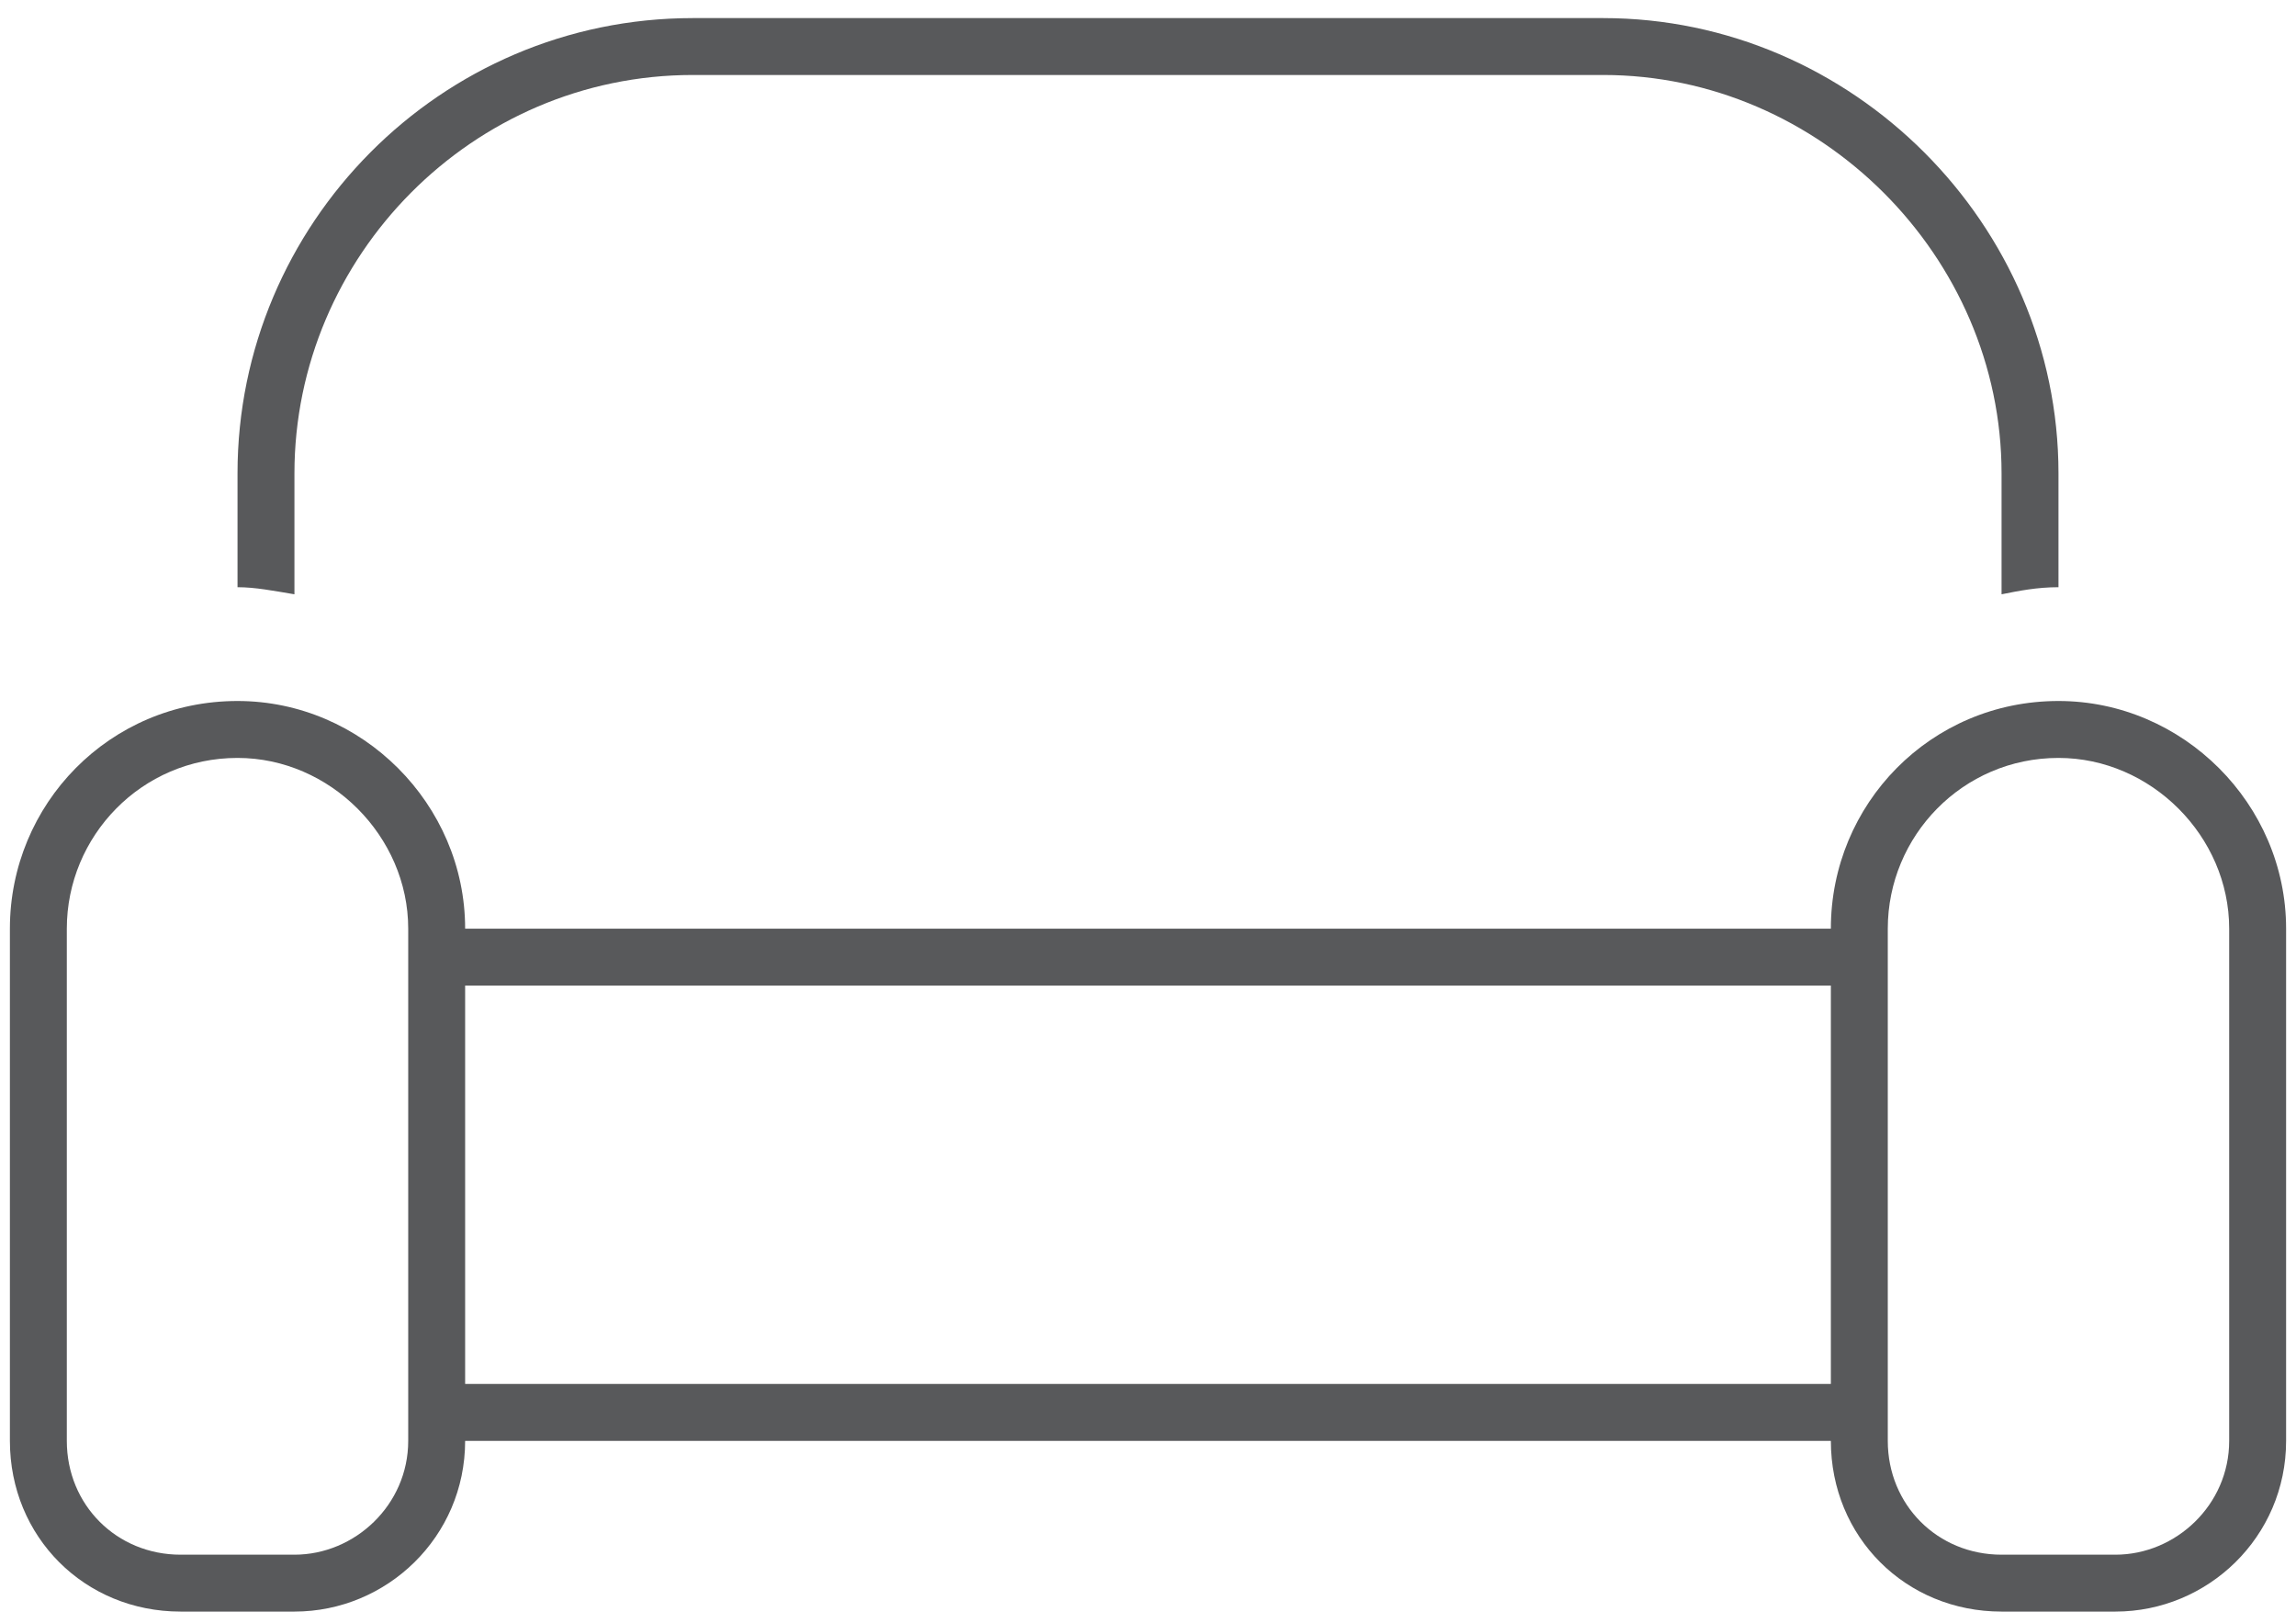
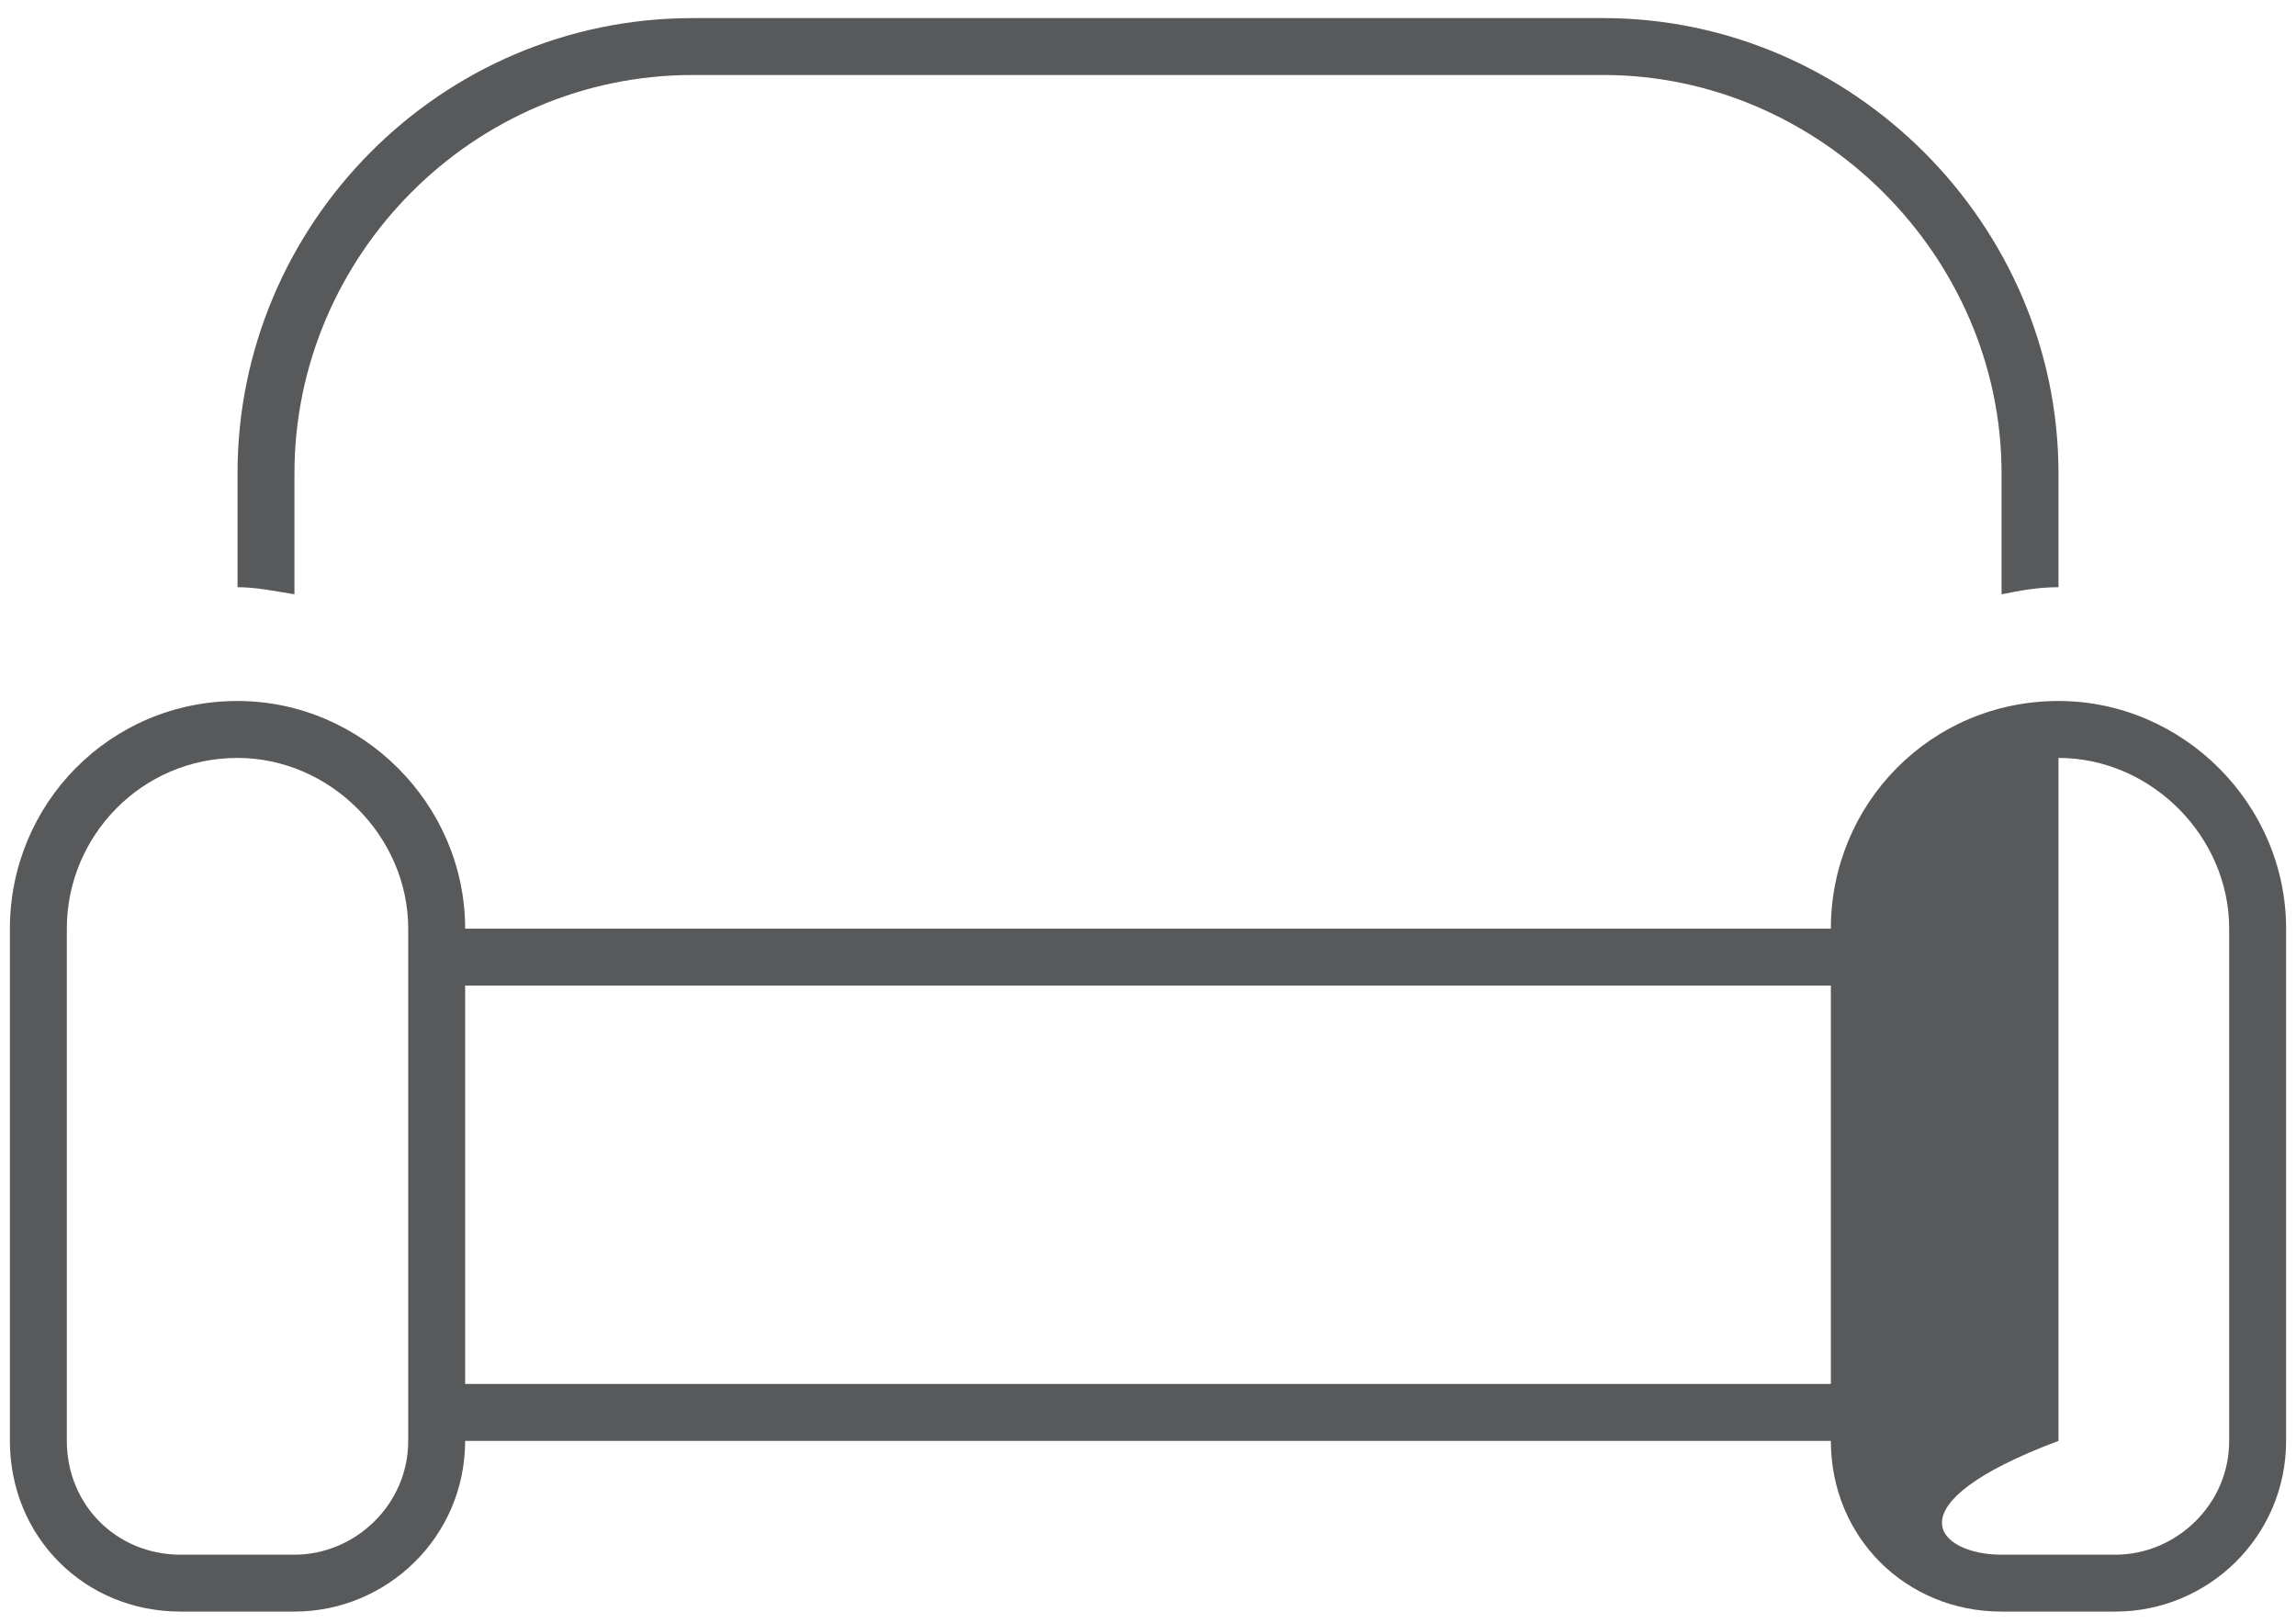
<svg xmlns="http://www.w3.org/2000/svg" width="58" height="41" viewBox="0 0 58 41" fill="none">
-   <path d="M40.5 1.894H17.5C11.93 1.894 7.438 6.476 7.438 11.957V15.011C6.898 14.921 6.449 14.832 6 14.832V11.957C6 5.667 11.121 0.457 17.5 0.457H40.5C46.789 0.457 52 5.667 52 11.957V14.832C51.461 14.832 51.012 14.921 50.562 15.011V11.957C50.562 6.476 45.98 1.894 40.5 1.894ZM10.312 23.456C10.312 21.121 8.336 19.144 6 19.144C3.574 19.144 1.688 21.121 1.688 23.456V36.394C1.688 38.011 2.945 39.269 4.562 39.269H7.438C8.965 39.269 10.312 38.011 10.312 36.394V23.456ZM0.25 23.456C0.25 20.312 2.766 17.706 6 17.706C9.145 17.706 11.75 20.312 11.75 23.456H46.25C46.25 20.312 48.766 17.706 52 17.706C55.145 17.706 57.75 20.312 57.75 23.456V36.394C57.75 38.82 55.773 40.706 53.438 40.706H50.562C48.137 40.706 46.25 38.82 46.25 36.394H11.75C11.75 38.82 9.773 40.706 7.438 40.706H4.562C2.137 40.706 0.25 38.82 0.25 36.394V23.456ZM11.75 34.956H46.25V24.894H11.75V34.956ZM56.312 23.456C56.312 21.121 54.336 19.144 52 19.144C49.574 19.144 47.688 21.121 47.688 23.456V36.394C47.688 38.011 48.945 39.269 50.562 39.269H53.438C54.965 39.269 56.312 38.011 56.312 36.394V23.456Z" fill="#58595B" />
+   <path d="M40.5 1.894H17.5C11.93 1.894 7.438 6.476 7.438 11.957V15.011C6.898 14.921 6.449 14.832 6 14.832V11.957C6 5.667 11.121 0.457 17.5 0.457H40.5C46.789 0.457 52 5.667 52 11.957V14.832C51.461 14.832 51.012 14.921 50.562 15.011V11.957C50.562 6.476 45.98 1.894 40.5 1.894ZM10.312 23.456C10.312 21.121 8.336 19.144 6 19.144C3.574 19.144 1.688 21.121 1.688 23.456V36.394C1.688 38.011 2.945 39.269 4.562 39.269H7.438C8.965 39.269 10.312 38.011 10.312 36.394V23.456ZM0.25 23.456C0.25 20.312 2.766 17.706 6 17.706C9.145 17.706 11.75 20.312 11.75 23.456H46.25C46.25 20.312 48.766 17.706 52 17.706C55.145 17.706 57.75 20.312 57.75 23.456V36.394C57.75 38.82 55.773 40.706 53.438 40.706H50.562C48.137 40.706 46.25 38.82 46.25 36.394H11.75C11.75 38.82 9.773 40.706 7.438 40.706H4.562C2.137 40.706 0.25 38.82 0.25 36.394V23.456ZM11.75 34.956H46.25V24.894H11.75V34.956ZM56.312 23.456C56.312 21.121 54.336 19.144 52 19.144V36.394C47.688 38.011 48.945 39.269 50.562 39.269H53.438C54.965 39.269 56.312 38.011 56.312 36.394V23.456Z" fill="#58595B" />
</svg>